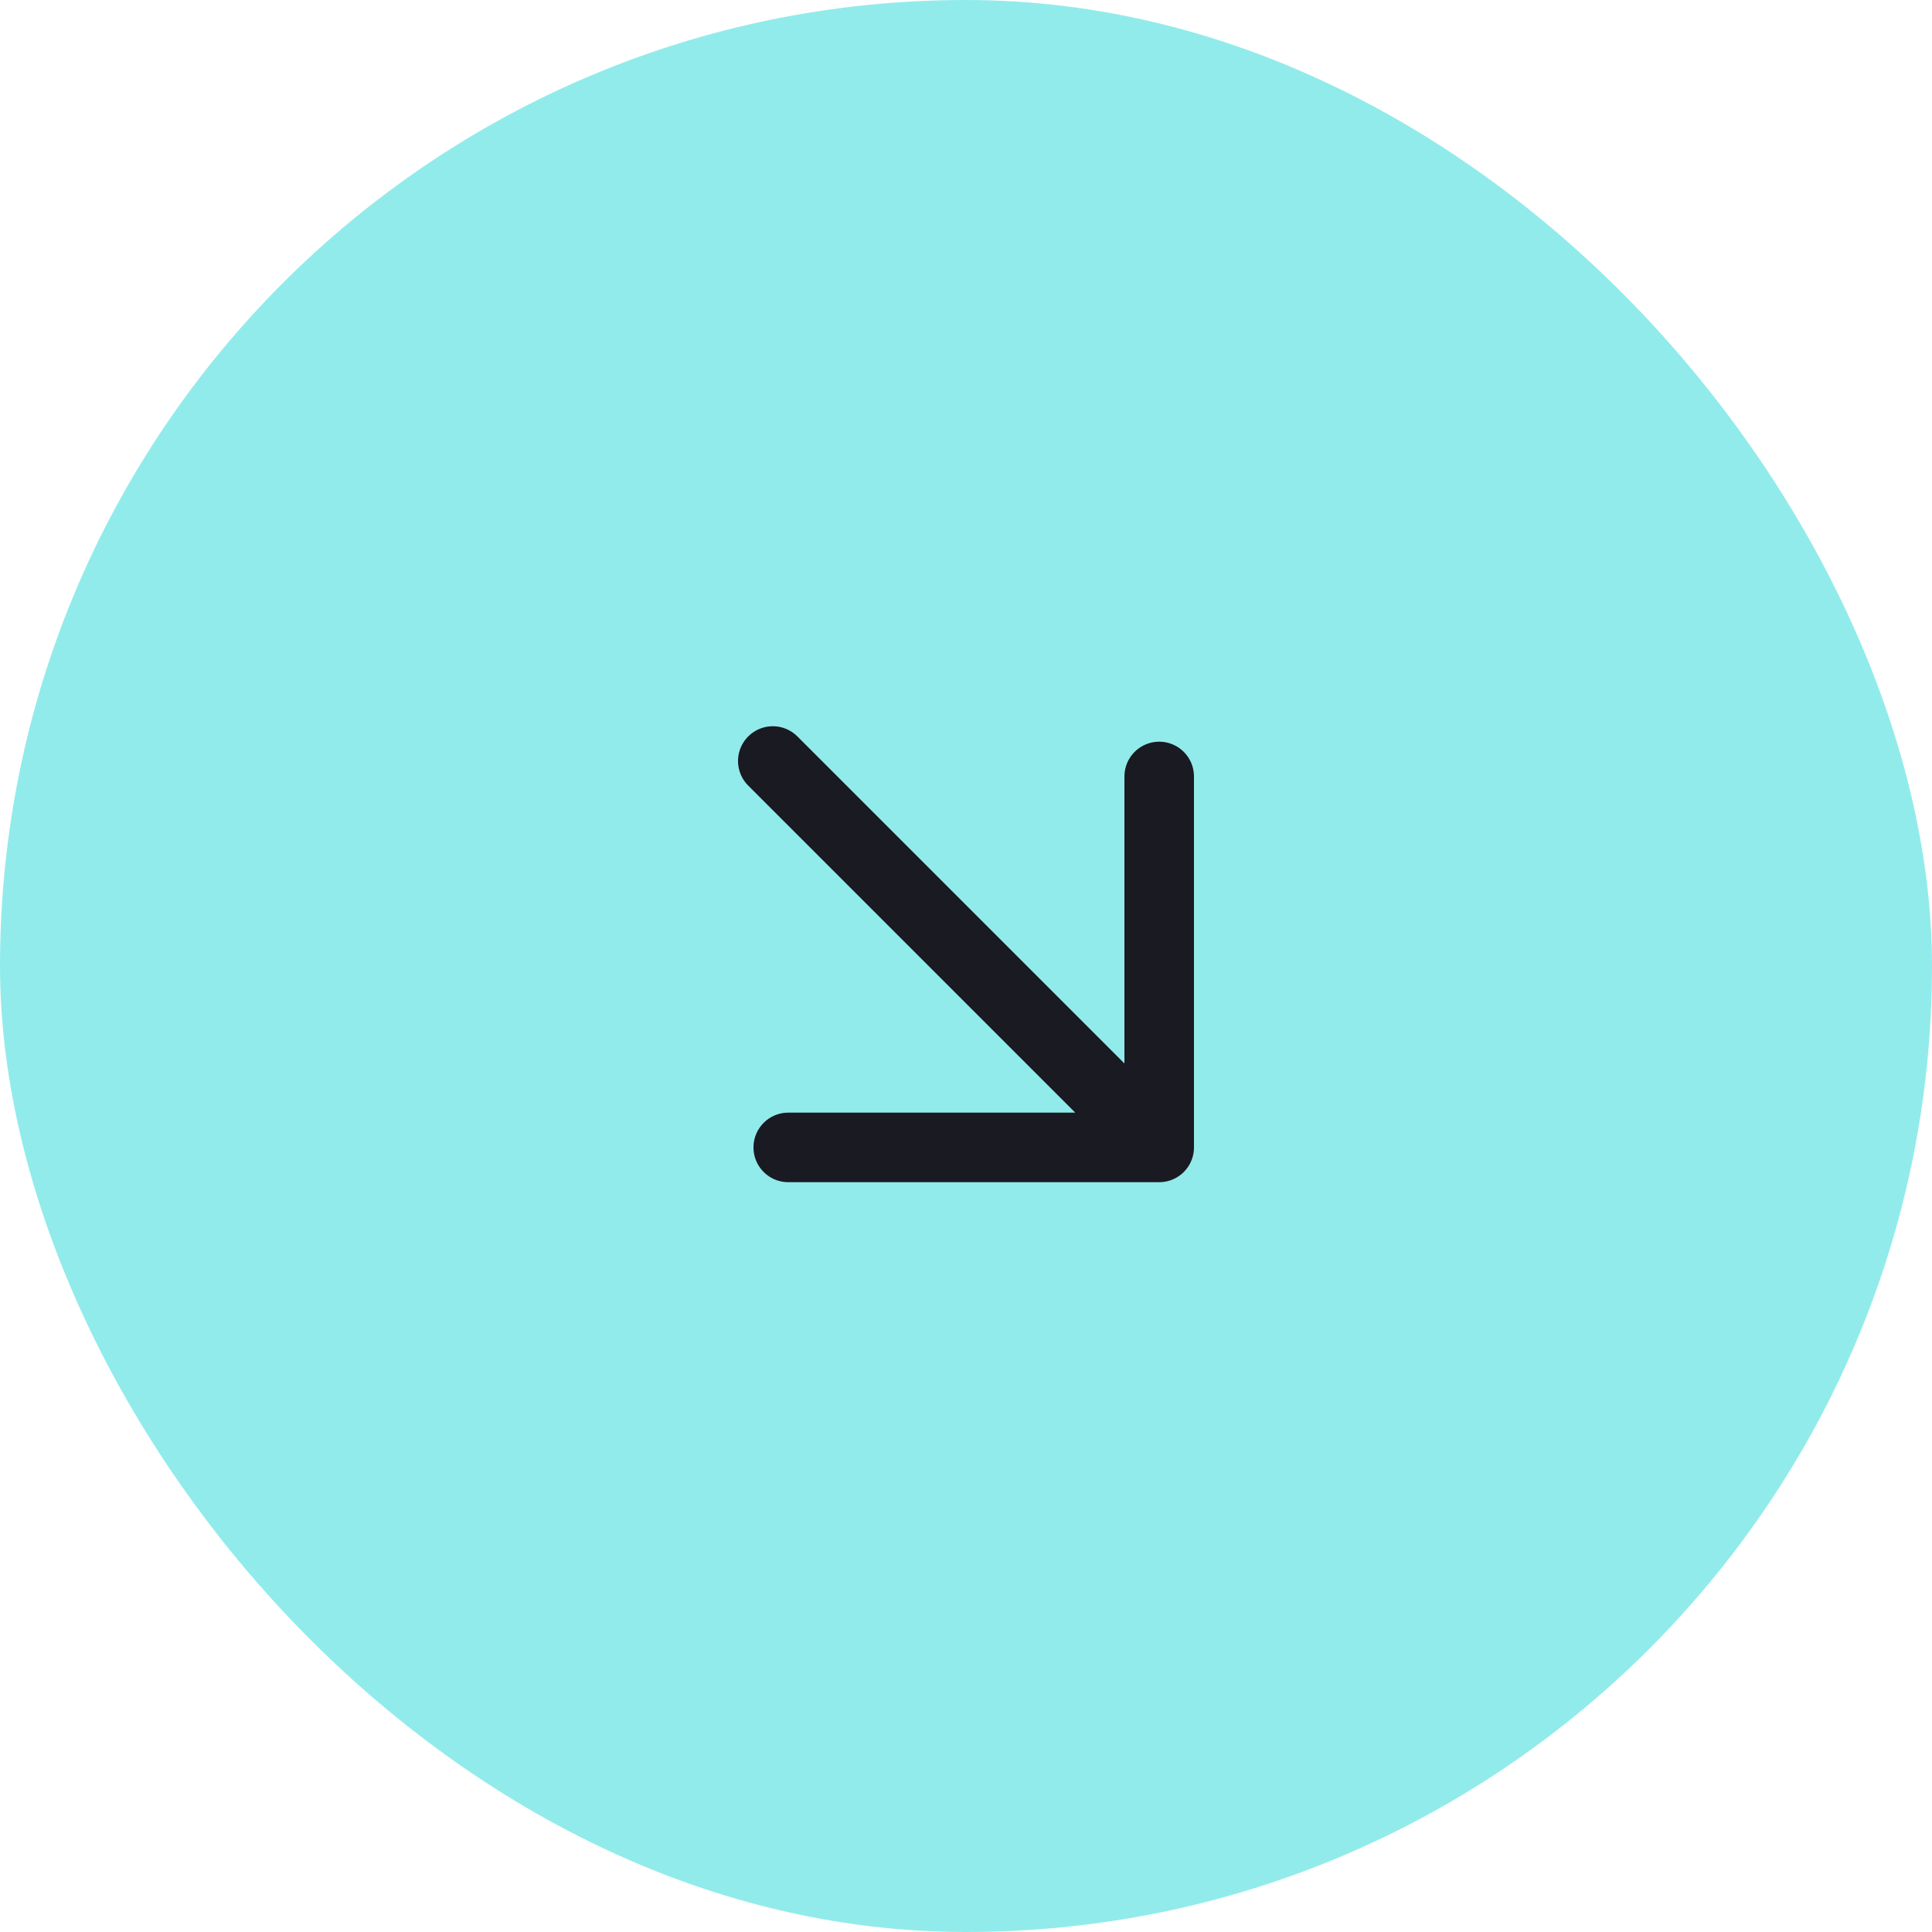
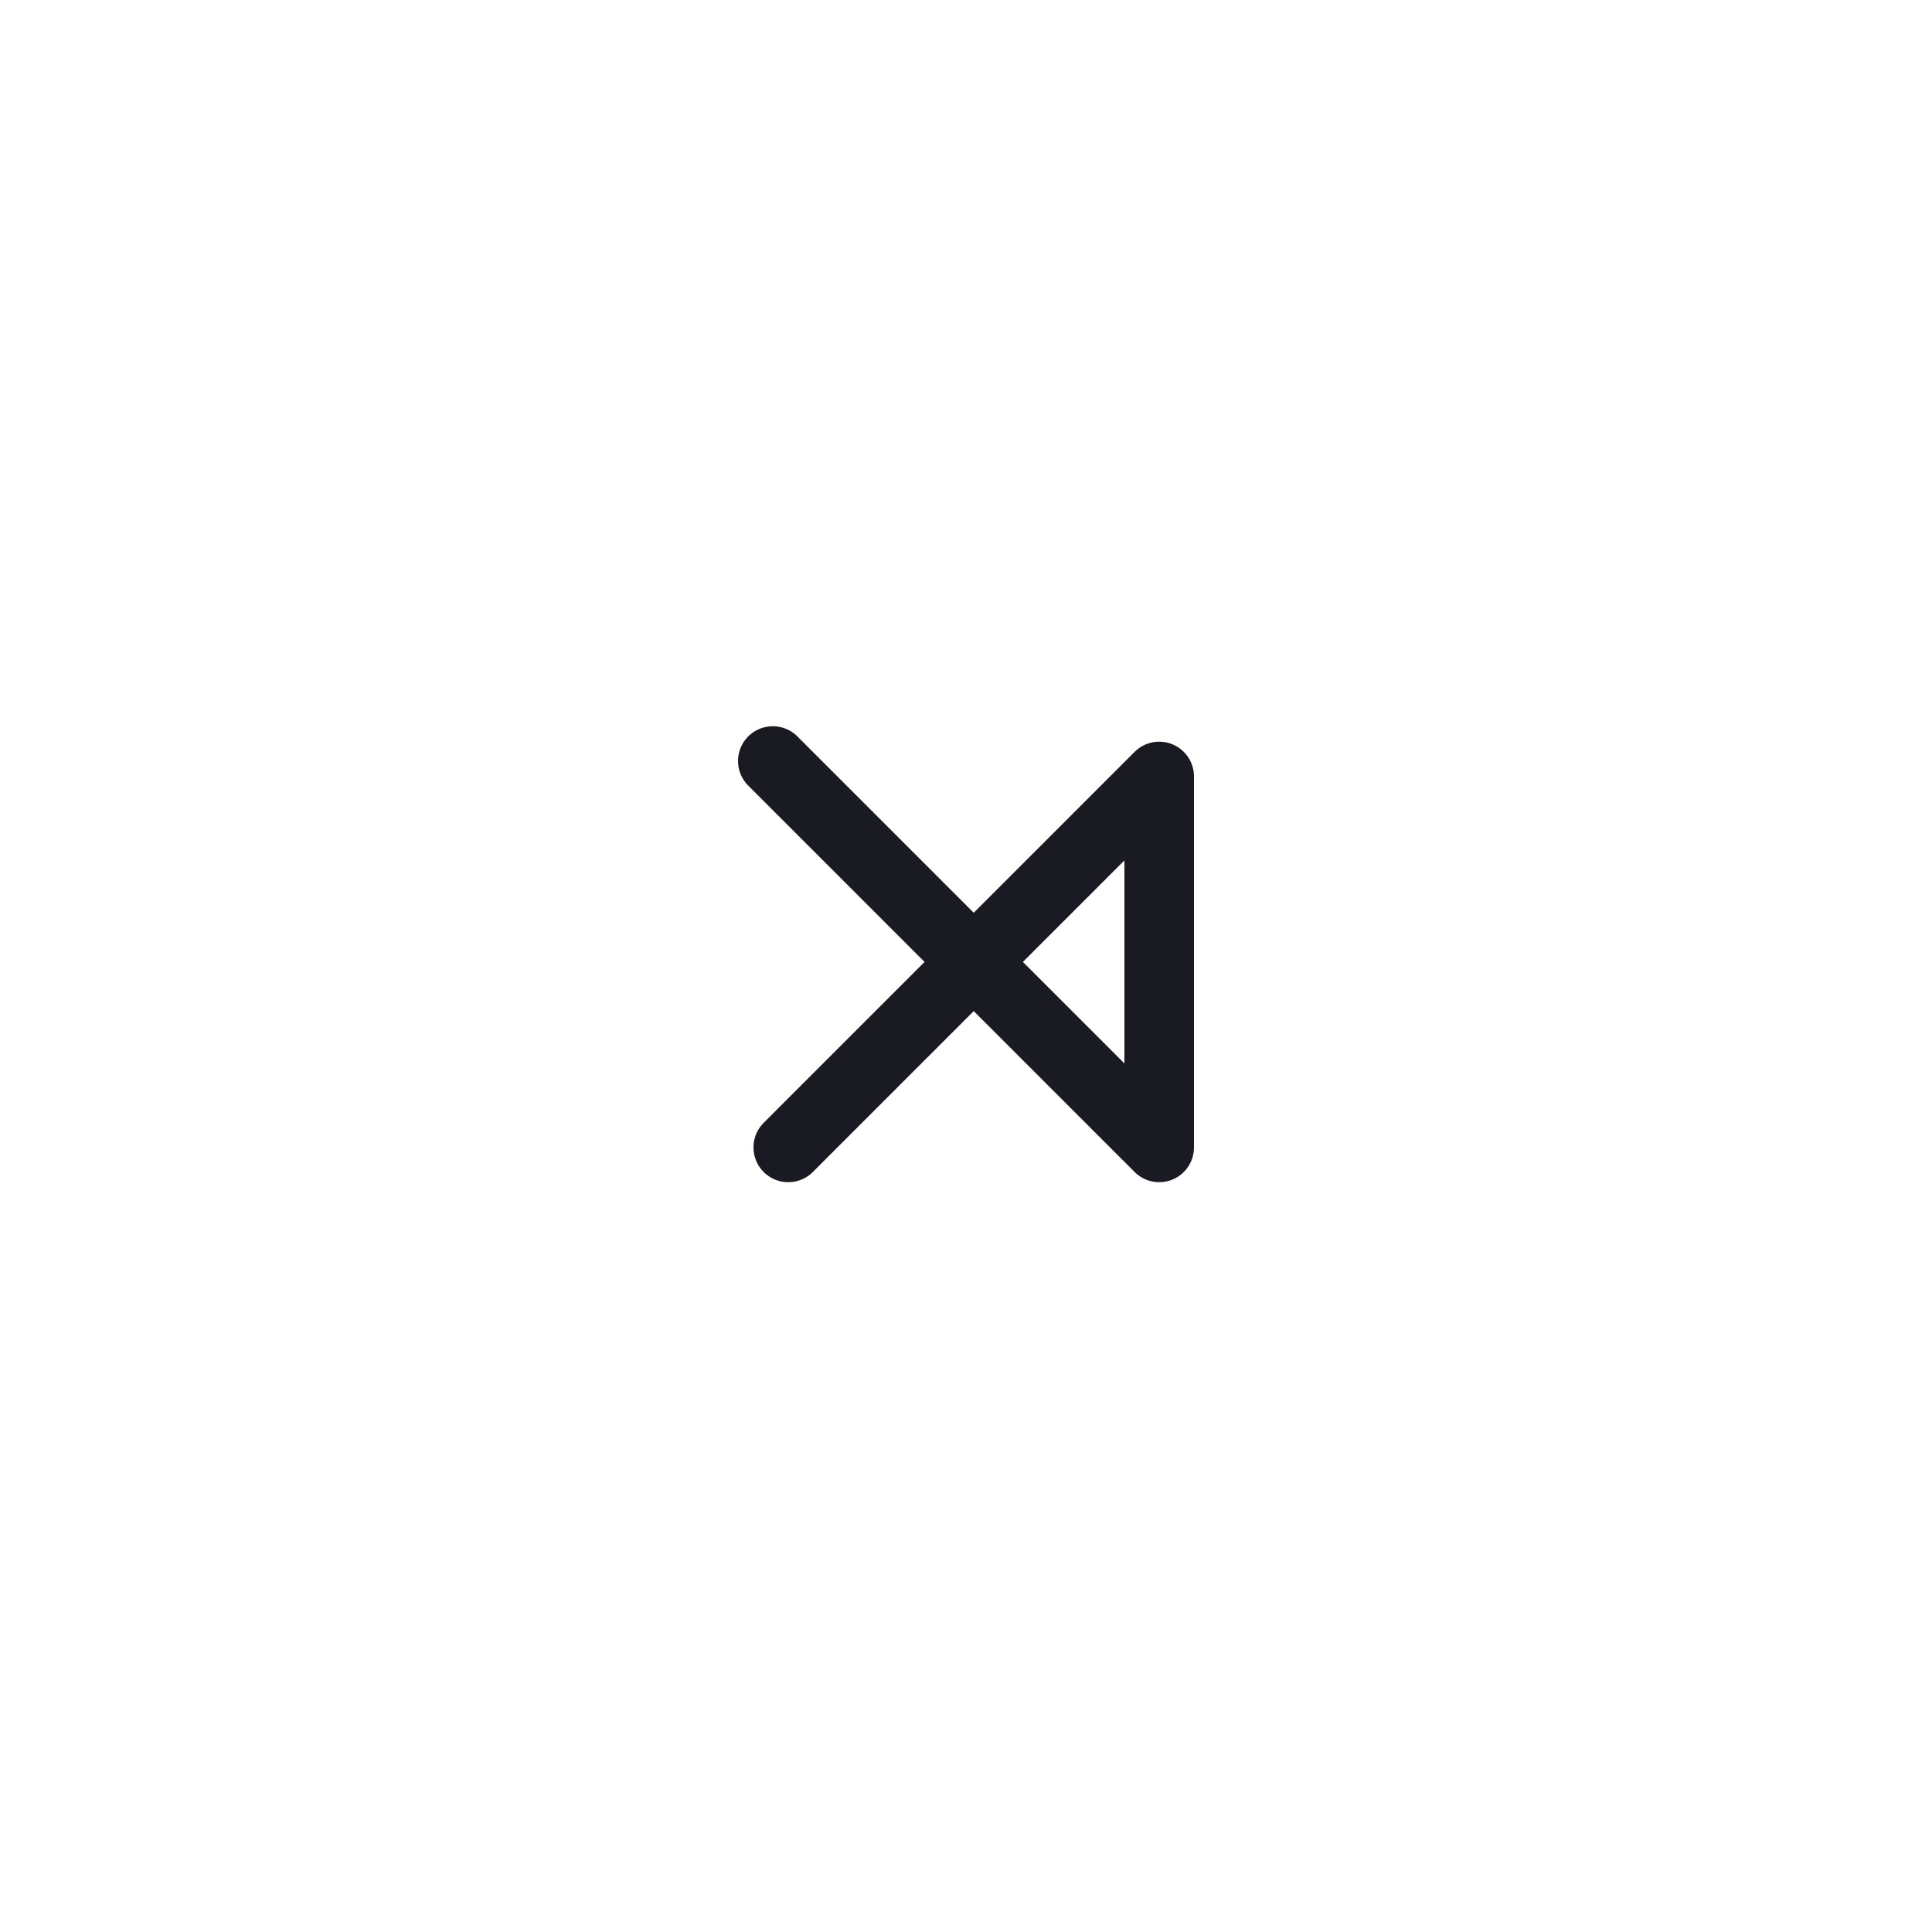
<svg xmlns="http://www.w3.org/2000/svg" width="50" height="50" viewBox="0 0 50 50" fill="none">
-   <rect width="50" height="50" rx="25" fill="#92EBEB" />
-   <path d="M20 19.695L30 29.695M30 29.695L30 20.095M30 29.695L20.4 29.695" stroke="#1A1A23" stroke-width="1.8" stroke-linecap="round" stroke-linejoin="round" />
+   <path d="M20 19.695L30 29.695M30 29.695L30 20.095L20.4 29.695" stroke="#1A1A23" stroke-width="1.8" stroke-linecap="round" stroke-linejoin="round" />
</svg>